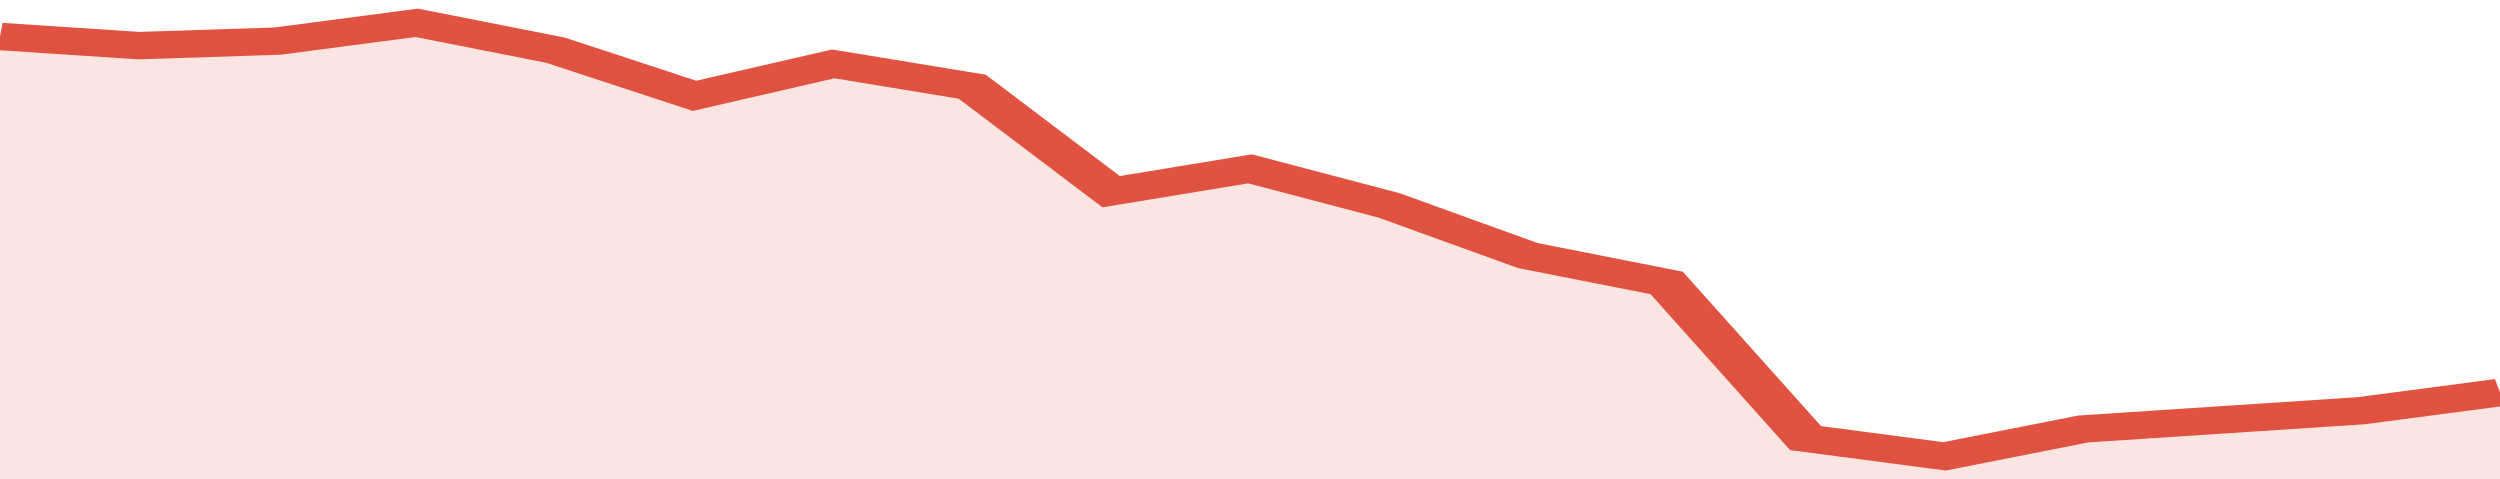
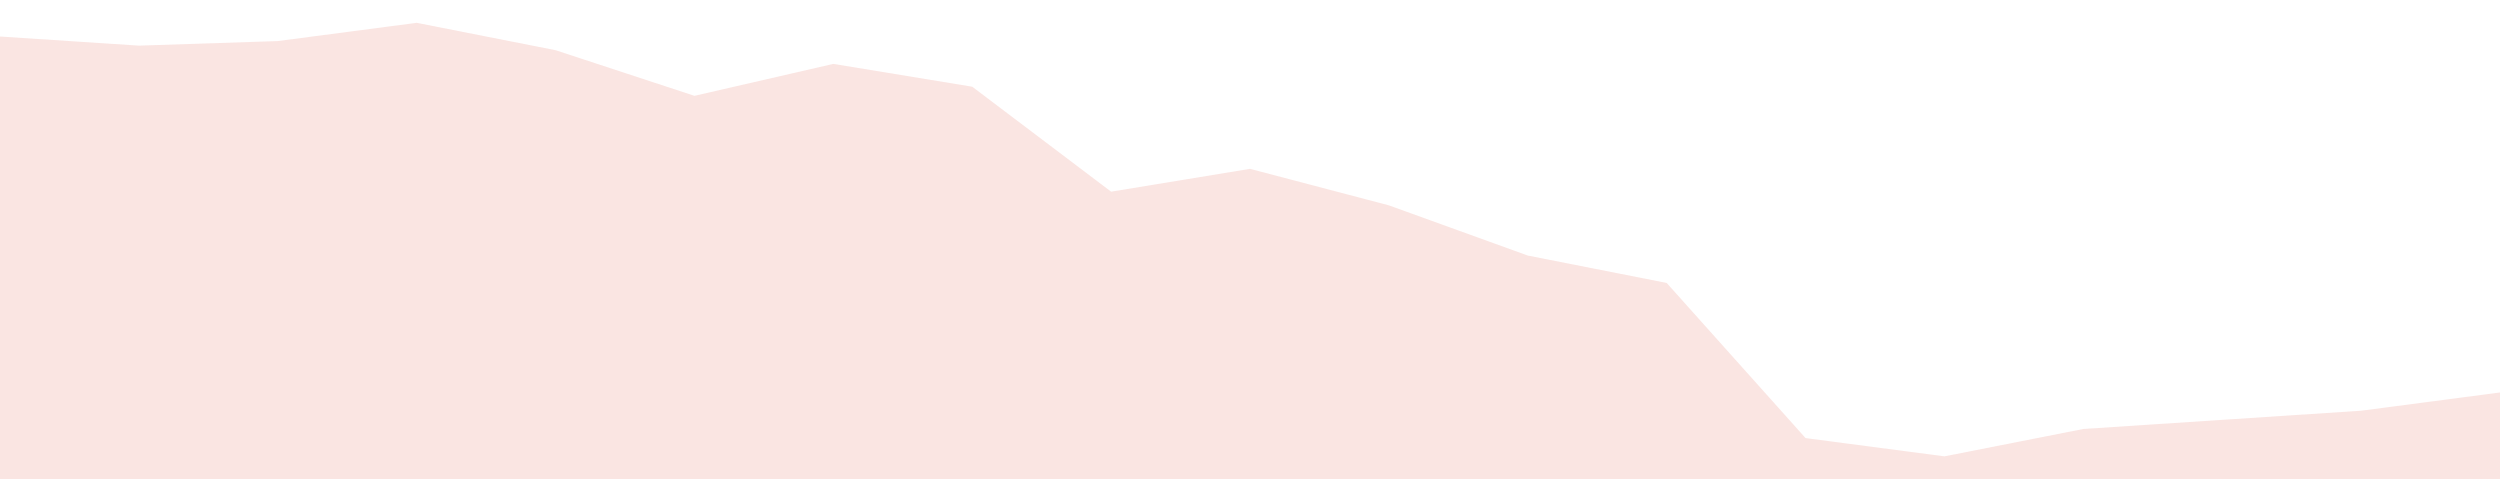
<svg xmlns="http://www.w3.org/2000/svg" viewBox="0 0 324 105" width="120" height="23" preserveAspectRatio="none">
-   <polyline fill="none" stroke="#E15241" stroke-width="6" points="0, 8 18, 10 36, 9 54, 5 72, 11 90, 21 108, 14 126, 19 144, 42 162, 37 180, 45 198, 56 216, 62 234, 96 252, 100 270, 94 288, 92 306, 90 324, 86 324, 86 "> </polyline>
  <polygon fill="#E15241" opacity="0.15" points="0, 105 0, 8 18, 10 36, 9 54, 5 72, 11 90, 21 108, 14 126, 19 144, 42 162, 37 180, 45 198, 56 216, 62 234, 96 252, 100 270, 94 288, 92 306, 90 324, 86 324, 105 " />
</svg>